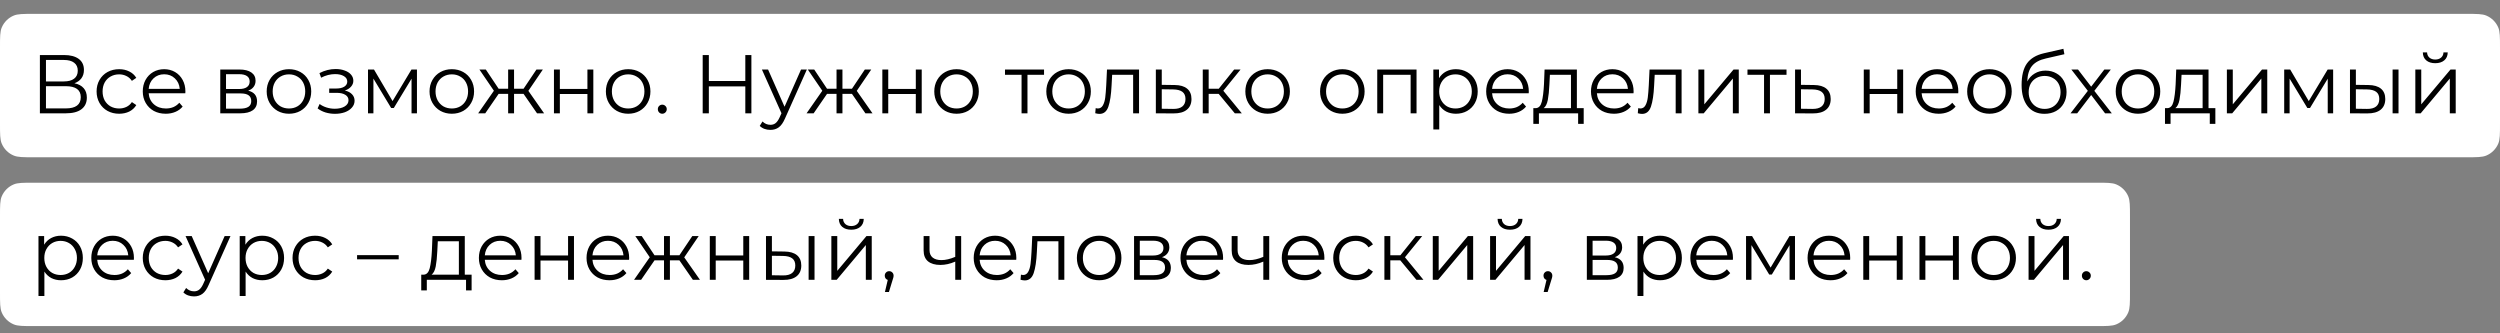
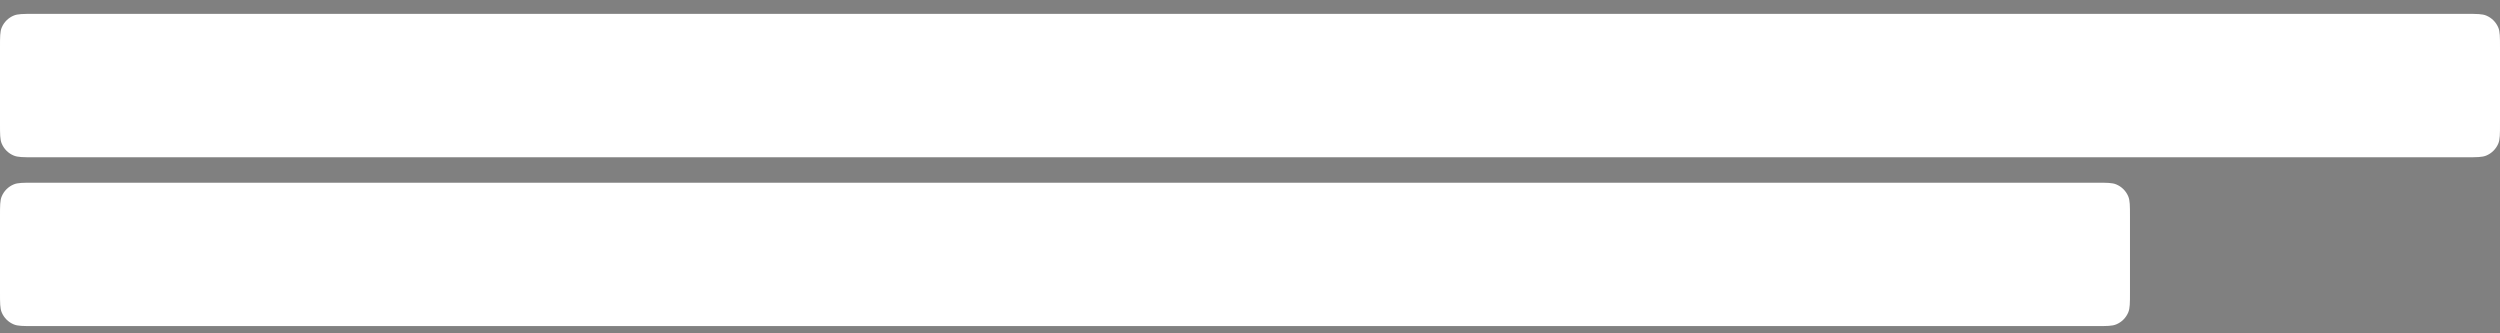
<svg xmlns="http://www.w3.org/2000/svg" width="1081" height="144" viewBox="0 0 1081 144" fill="none">
  <rect x="0" y="0" width="1081" height="144" fill="#808080" stroke="none" />
-   <path fill-rule="evenodd" clip-rule="evenodd" d="M14.445 68C9.958 68 7.714 68 5.945 67.267C3.585 66.29 1.71 64.415 0.733 62.055C0 60.285 0 58.042 0 53.555V20.445C0 15.958 0 13.714 0.733 11.945C1.71 9.585 3.585 7.71 5.945 6.733C7.714 6 9.958 6 14.445 6H1066.56C1071.04 6 1073.29 6 1075.06 6.733C1077.41 7.71 1079.29 9.585 1080.27 11.945C1081 13.714 1081 15.958 1081 20.445V53.555C1081 58.042 1081 60.285 1080.27 62.055C1079.29 64.415 1077.41 66.29 1075.06 67.267C1073.29 68 1071.04 68 1066.55 68H14.445Z" fill="white" />
+   <path fill-rule="evenodd" clip-rule="evenodd" d="M14.445 68C9.958 68 7.714 68 5.945 67.267C3.585 66.29 1.71 64.415 0.733 62.055C0 60.285 0 58.042 0 53.555V20.445C0 15.958 0 13.714 0.733 11.945C1.71 9.585 3.585 7.71 5.945 6.733C7.714 6 9.958 6 14.445 6H1066.56C1071.04 6 1073.29 6 1075.06 6.733C1077.41 7.71 1079.29 9.585 1080.27 11.945C1081 13.714 1081 15.958 1081 20.445V53.555C1081 58.042 1081 60.285 1080.27 62.055C1079.29 64.415 1077.41 66.29 1075.06 67.267C1073.29 68 1071.04 68 1066.55 68Z" fill="white" />
  <path fill-rule="evenodd" clip-rule="evenodd" d="M14.445 141C9.958 141 7.714 141 5.945 140.267C3.585 139.29 1.71 137.415 0.733 135.055C0 133.286 0 131.042 0 126.555V93.445C0 88.958 0 86.715 0.733 84.945C1.71 82.585 3.585 80.71 5.945 79.733C7.714 79 9.958 79 14.445 79H906.555C911.042 79 913.286 79 915.055 79.733C917.415 80.71 919.29 82.585 920.267 84.945C921 86.715 921 88.958 921 93.445V126.555C921 131.042 921 133.286 920.267 135.055C919.29 137.415 917.415 139.29 915.055 140.267C913.286 141 911.042 141 906.555 141H14.445Z" fill="white" />
-   <path d="M32.188 36.004C33.94 36.364 35.272 37.072 36.184 38.128C37.096 39.16 37.552 40.516 37.552 42.196C37.552 44.38 36.772 46.06 35.212 47.236C33.676 48.412 31.408 49 28.408 49H17.248V23.8H27.724C30.412 23.8 32.512 24.352 34.024 25.456C35.536 26.56 36.292 28.156 36.292 30.244C36.292 31.66 35.932 32.86 35.212 33.844C34.492 34.804 33.484 35.524 32.188 36.004ZM19.876 35.212H27.58C29.524 35.212 31.012 34.816 32.044 34.024C33.1 33.232 33.628 32.08 33.628 30.568C33.628 29.056 33.1 27.904 32.044 27.112C31.012 26.32 29.524 25.924 27.58 25.924H19.876V35.212ZM28.408 46.876C32.752 46.876 34.924 45.256 34.924 42.016C34.924 38.848 32.752 37.264 28.408 37.264H19.876V46.876H28.408ZM51.521 49.18C49.649 49.18 47.969 48.772 46.481 47.956C45.017 47.14 43.865 46 43.025 44.536C42.185 43.048 41.765 41.38 41.765 39.532C41.765 37.684 42.185 36.028 43.025 34.564C43.865 33.1 45.017 31.96 46.481 31.144C47.969 30.328 49.649 29.92 51.521 29.92C53.153 29.92 54.605 30.244 55.877 30.892C57.173 31.516 58.193 32.44 58.937 33.664L57.029 34.96C56.405 34.024 55.613 33.328 54.653 32.872C53.693 32.392 52.649 32.152 51.521 32.152C50.153 32.152 48.917 32.464 47.813 33.088C46.733 33.688 45.881 34.552 45.257 35.68C44.657 36.808 44.357 38.092 44.357 39.532C44.357 40.996 44.657 42.292 45.257 43.42C45.881 44.524 46.733 45.388 47.813 46.012C48.917 46.612 50.153 46.912 51.521 46.912C52.649 46.912 53.693 46.684 54.653 46.228C55.613 45.772 56.405 45.076 57.029 44.14L58.937 45.436C58.193 46.66 57.173 47.596 55.877 48.244C54.581 48.868 53.129 49.18 51.521 49.18ZM80.13 40.324H64.29C64.434 42.292 65.19 43.888 66.558 45.112C67.926 46.312 69.654 46.912 71.742 46.912C72.918 46.912 73.998 46.708 74.982 46.3C75.966 45.868 76.818 45.244 77.538 44.428L78.978 46.084C78.138 47.092 77.082 47.86 75.81 48.388C74.562 48.916 73.182 49.18 71.67 49.18C69.726 49.18 67.998 48.772 66.486 47.956C64.998 47.116 63.834 45.964 62.994 44.5C62.154 43.036 61.734 41.38 61.734 39.532C61.734 37.684 62.13 36.028 62.922 34.564C63.738 33.1 64.842 31.96 66.234 31.144C67.65 30.328 69.234 29.92 70.986 29.92C72.738 29.92 74.31 30.328 75.702 31.144C77.094 31.96 78.186 33.1 78.978 34.564C79.77 36.004 80.166 37.66 80.166 39.532L80.13 40.324ZM70.986 32.116C69.162 32.116 67.626 32.704 66.378 33.88C65.154 35.032 64.458 36.544 64.29 38.416H77.718C77.55 36.544 76.842 35.032 75.594 33.88C74.37 32.704 72.834 32.116 70.986 32.116ZM107.305 39.208C109.873 39.808 111.157 41.356 111.157 43.852C111.157 45.508 110.545 46.78 109.321 47.668C108.097 48.556 106.273 49 103.849 49H95.245V30.064H103.597C105.757 30.064 107.449 30.484 108.673 31.324C109.897 32.164 110.509 33.364 110.509 34.924C110.509 35.956 110.221 36.844 109.645 37.588C109.093 38.308 108.313 38.848 107.305 39.208ZM97.729 38.488H103.417C104.881 38.488 105.997 38.212 106.765 37.66C107.557 37.108 107.953 36.304 107.953 35.248C107.953 34.192 107.557 33.4 106.765 32.872C105.997 32.344 104.881 32.08 103.417 32.08H97.729V38.488ZM103.741 46.984C105.373 46.984 106.597 46.72 107.413 46.192C108.229 45.664 108.637 44.836 108.637 43.708C108.637 42.58 108.265 41.752 107.521 41.224C106.777 40.672 105.601 40.396 103.993 40.396H97.729V46.984H103.741ZM124.96 49.18C123.136 49.18 121.492 48.772 120.028 47.956C118.564 47.116 117.412 45.964 116.572 44.5C115.732 43.036 115.312 41.38 115.312 39.532C115.312 37.684 115.732 36.028 116.572 34.564C117.412 33.1 118.564 31.96 120.028 31.144C121.492 30.328 123.136 29.92 124.96 29.92C126.784 29.92 128.428 30.328 129.892 31.144C131.356 31.96 132.496 33.1 133.312 34.564C134.152 36.028 134.572 37.684 134.572 39.532C134.572 41.38 134.152 43.036 133.312 44.5C132.496 45.964 131.356 47.116 129.892 47.956C128.428 48.772 126.784 49.18 124.96 49.18ZM124.96 46.912C126.304 46.912 127.504 46.612 128.56 46.012C129.64 45.388 130.48 44.512 131.08 43.384C131.68 42.256 131.98 40.972 131.98 39.532C131.98 38.092 131.68 36.808 131.08 35.68C130.48 34.552 129.64 33.688 128.56 33.088C127.504 32.464 126.304 32.152 124.96 32.152C123.616 32.152 122.404 32.464 121.324 33.088C120.268 33.688 119.428 34.552 118.804 35.68C118.204 36.808 117.904 38.092 117.904 39.532C117.904 40.972 118.204 42.256 118.804 43.384C119.428 44.512 120.268 45.388 121.324 46.012C122.404 46.612 123.616 46.912 124.96 46.912ZM149.11 39.136C150.454 39.448 151.486 39.988 152.206 40.756C152.95 41.524 153.322 42.46 153.322 43.564C153.322 44.668 152.938 45.652 152.17 46.516C151.426 47.38 150.406 48.052 149.11 48.532C147.814 48.988 146.386 49.216 144.826 49.216C143.458 49.216 142.114 49.024 140.794 48.64C139.474 48.232 138.322 47.644 137.338 46.876L138.202 44.968C139.066 45.616 140.074 46.12 141.226 46.48C142.378 46.84 143.542 47.02 144.718 47.02C146.47 47.02 147.898 46.696 149.002 46.048C150.13 45.376 150.694 44.476 150.694 43.348C150.694 42.34 150.238 41.56 149.326 41.008C148.414 40.432 147.166 40.144 145.582 40.144H142.342V38.272H145.438C146.854 38.272 147.994 38.008 148.858 37.48C149.722 36.928 150.154 36.196 150.154 35.284C150.154 34.276 149.662 33.484 148.678 32.908C147.718 32.332 146.458 32.044 144.898 32.044C142.858 32.044 140.842 32.56 138.85 33.592L138.13 31.612C140.386 30.436 142.726 29.848 145.15 29.848C146.59 29.848 147.886 30.064 149.038 30.496C150.214 30.904 151.126 31.492 151.774 32.26C152.446 33.028 152.782 33.916 152.782 34.924C152.782 35.884 152.446 36.736 151.774 37.48C151.126 38.224 150.238 38.776 149.11 39.136ZM180.292 30.064V49H177.952V34.024L170.284 46.696H169.132L161.464 33.988V49H159.124V30.064H161.716L169.744 43.708L177.916 30.064H180.292ZM195.378 49.18C193.554 49.18 191.91 48.772 190.446 47.956C188.982 47.116 187.83 45.964 186.99 44.5C186.15 43.036 185.73 41.38 185.73 39.532C185.73 37.684 186.15 36.028 186.99 34.564C187.83 33.1 188.982 31.96 190.446 31.144C191.91 30.328 193.554 29.92 195.378 29.92C197.202 29.92 198.846 30.328 200.31 31.144C201.774 31.96 202.914 33.1 203.73 34.564C204.57 36.028 204.99 37.684 204.99 39.532C204.99 41.38 204.57 43.036 203.73 44.5C202.914 45.964 201.774 47.116 200.31 47.956C198.846 48.772 197.202 49.18 195.378 49.18ZM195.378 46.912C196.722 46.912 197.922 46.612 198.978 46.012C200.058 45.388 200.898 44.512 201.498 43.384C202.098 42.256 202.398 40.972 202.398 39.532C202.398 38.092 202.098 36.808 201.498 35.68C200.898 34.552 200.058 33.688 198.978 33.088C197.922 32.464 196.722 32.152 195.378 32.152C194.034 32.152 192.822 32.464 191.742 33.088C190.686 33.688 189.846 34.552 189.222 35.68C188.622 36.808 188.322 38.092 188.322 39.532C188.322 40.972 188.622 42.256 189.222 43.384C189.846 44.512 190.686 45.388 191.742 46.012C192.822 46.612 194.034 46.912 195.378 46.912ZM226.38 40.576H222.276V49H219.72V40.576H215.616L209.82 49H206.76L213.564 39.244L207.3 30.064H210.072L215.616 38.38H219.72V30.064H222.276V38.38H226.38L231.96 30.064H234.732L228.468 39.28L235.272 49H232.212L226.38 40.576ZM239.527 30.064H242.083V38.452H253.999V30.064H256.555V49H253.999V40.648H242.083V49H239.527V30.064ZM271.632 49.18C269.808 49.18 268.164 48.772 266.7 47.956C265.236 47.116 264.084 45.964 263.244 44.5C262.404 43.036 261.984 41.38 261.984 39.532C261.984 37.684 262.404 36.028 263.244 34.564C264.084 33.1 265.236 31.96 266.7 31.144C268.164 30.328 269.808 29.92 271.632 29.92C273.456 29.92 275.1 30.328 276.564 31.144C278.028 31.96 279.168 33.1 279.984 34.564C280.824 36.028 281.244 37.684 281.244 39.532C281.244 41.38 280.824 43.036 279.984 44.5C279.168 45.964 278.028 47.116 276.564 47.956C275.1 48.772 273.456 49.18 271.632 49.18ZM271.632 46.912C272.976 46.912 274.176 46.612 275.232 46.012C276.312 45.388 277.152 44.512 277.752 43.384C278.352 42.256 278.652 40.972 278.652 39.532C278.652 38.092 278.352 36.808 277.752 35.68C277.152 34.552 276.312 33.688 275.232 33.088C274.176 32.464 272.976 32.152 271.632 32.152C270.288 32.152 269.076 32.464 267.996 33.088C266.94 33.688 266.1 34.552 265.476 35.68C264.876 36.808 264.576 38.092 264.576 39.532C264.576 40.972 264.876 42.256 265.476 43.384C266.1 44.512 266.94 45.388 267.996 46.012C269.076 46.612 270.288 46.912 271.632 46.912ZM286.359 49.18C285.831 49.18 285.375 48.988 284.991 48.604C284.631 48.22 284.451 47.752 284.451 47.2C284.451 46.648 284.631 46.192 284.991 45.832C285.375 45.448 285.831 45.256 286.359 45.256C286.887 45.256 287.343 45.448 287.727 45.832C288.111 46.192 288.303 46.648 288.303 47.2C288.303 47.752 288.111 48.22 287.727 48.604C287.343 48.988 286.887 49.18 286.359 49.18ZM324.902 23.8V49H322.274V37.372H306.506V49H303.842V23.8H306.506V35.032H322.274V23.8H324.902ZM348.888 30.064L339.42 51.268C338.652 53.044 337.764 54.304 336.756 55.048C335.748 55.792 334.536 56.164 333.12 56.164C332.208 56.164 331.356 56.02 330.564 55.732C329.772 55.444 329.088 55.012 328.512 54.436L329.7 52.528C330.66 53.488 331.812 53.968 333.156 53.968C334.02 53.968 334.752 53.728 335.352 53.248C335.976 52.768 336.552 51.952 337.08 50.8L337.908 48.964L329.448 30.064H332.112L339.24 46.156L346.368 30.064H348.888ZM368.377 40.576H364.273V49H361.717V40.576H357.613L351.817 49H348.757L355.561 39.244L349.297 30.064H352.069L357.613 38.38H361.717V30.064H364.273V38.38H368.377L373.957 30.064H376.729L370.465 39.28L377.269 49H374.209L368.377 40.576ZM381.523 30.064H384.079V38.452H395.995V30.064H398.551V49H395.995V40.648H384.079V49H381.523V30.064ZM413.628 49.18C411.804 49.18 410.16 48.772 408.696 47.956C407.232 47.116 406.08 45.964 405.24 44.5C404.4 43.036 403.98 41.38 403.98 39.532C403.98 37.684 404.4 36.028 405.24 34.564C406.08 33.1 407.232 31.96 408.696 31.144C410.16 30.328 411.804 29.92 413.628 29.92C415.452 29.92 417.096 30.328 418.56 31.144C420.024 31.96 421.164 33.1 421.98 34.564C422.82 36.028 423.24 37.684 423.24 39.532C423.24 41.38 422.82 43.036 421.98 44.5C421.164 45.964 420.024 47.116 418.56 47.956C417.096 48.772 415.452 49.18 413.628 49.18ZM413.628 46.912C414.972 46.912 416.172 46.612 417.228 46.012C418.308 45.388 419.148 44.512 419.748 43.384C420.348 42.256 420.648 40.972 420.648 39.532C420.648 38.092 420.348 36.808 419.748 35.68C419.148 34.552 418.308 33.688 417.228 33.088C416.172 32.464 414.972 32.152 413.628 32.152C412.284 32.152 411.072 32.464 409.992 33.088C408.936 33.688 408.096 34.552 407.472 35.68C406.872 36.808 406.572 38.092 406.572 39.532C406.572 40.972 406.872 42.256 407.472 43.384C408.096 44.512 408.936 45.388 409.992 46.012C411.072 46.612 412.284 46.912 413.628 46.912ZM451.444 32.332H444.28V49H441.724V32.332H434.56V30.064H451.444V32.332ZM462.073 49.18C460.249 49.18 458.605 48.772 457.141 47.956C455.677 47.116 454.525 45.964 453.685 44.5C452.845 43.036 452.425 41.38 452.425 39.532C452.425 37.684 452.845 36.028 453.685 34.564C454.525 33.1 455.677 31.96 457.141 31.144C458.605 30.328 460.249 29.92 462.073 29.92C463.897 29.92 465.541 30.328 467.005 31.144C468.469 31.96 469.609 33.1 470.425 34.564C471.265 36.028 471.685 37.684 471.685 39.532C471.685 41.38 471.265 43.036 470.425 44.5C469.609 45.964 468.469 47.116 467.005 47.956C465.541 48.772 463.897 49.18 462.073 49.18ZM462.073 46.912C463.417 46.912 464.617 46.612 465.673 46.012C466.753 45.388 467.593 44.512 468.193 43.384C468.793 42.256 469.093 40.972 469.093 39.532C469.093 38.092 468.793 36.808 468.193 35.68C467.593 34.552 466.753 33.688 465.673 33.088C464.617 32.464 463.417 32.152 462.073 32.152C460.729 32.152 459.517 32.464 458.437 33.088C457.381 33.688 456.541 34.552 455.917 35.68C455.317 36.808 455.017 38.092 455.017 39.532C455.017 40.972 455.317 42.256 455.917 43.384C456.541 44.512 457.381 45.388 458.437 46.012C459.517 46.612 460.729 46.912 462.073 46.912ZM492.522 30.064V49H489.966V32.332H480.894L480.642 37.012C480.45 40.948 479.994 43.972 479.274 46.084C478.554 48.196 477.27 49.252 475.422 49.252C474.918 49.252 474.306 49.156 473.586 48.964L473.766 46.768C474.198 46.864 474.498 46.912 474.666 46.912C475.65 46.912 476.394 46.456 476.898 45.544C477.402 44.632 477.738 43.504 477.906 42.16C478.074 40.816 478.218 39.04 478.338 36.832L478.662 30.064H492.522ZM507.924 36.76C510.3 36.784 512.1 37.312 513.324 38.344C514.572 39.376 515.196 40.864 515.196 42.808C515.196 44.824 514.524 46.372 513.18 47.452C511.86 48.532 509.94 49.06 507.42 49.036L499.788 49V30.064H502.344V36.688L507.924 36.76ZM507.276 47.092C509.028 47.116 510.348 46.768 511.236 46.048C512.148 45.304 512.604 44.224 512.604 42.808C512.604 41.416 512.16 40.384 511.272 39.712C510.384 39.04 509.052 38.692 507.276 38.668L502.344 38.596V47.02L507.276 47.092ZM526.95 40.576H522.63V49H520.074V30.064H522.63V38.38H526.986L533.646 30.064H536.418L528.966 39.244L536.958 49H533.934L526.95 40.576ZM548.136 49.18C546.312 49.18 544.668 48.772 543.204 47.956C541.74 47.116 540.588 45.964 539.748 44.5C538.908 43.036 538.488 41.38 538.488 39.532C538.488 37.684 538.908 36.028 539.748 34.564C540.588 33.1 541.74 31.96 543.204 31.144C544.668 30.328 546.312 29.92 548.136 29.92C549.96 29.92 551.604 30.328 553.068 31.144C554.532 31.96 555.672 33.1 556.488 34.564C557.328 36.028 557.748 37.684 557.748 39.532C557.748 41.38 557.328 43.036 556.488 44.5C555.672 45.964 554.532 47.116 553.068 47.956C551.604 48.772 549.96 49.18 548.136 49.18ZM548.136 46.912C549.48 46.912 550.68 46.612 551.736 46.012C552.816 45.388 553.656 44.512 554.256 43.384C554.856 42.256 555.156 40.972 555.156 39.532C555.156 38.092 554.856 36.808 554.256 35.68C553.656 34.552 552.816 33.688 551.736 33.088C550.68 32.464 549.48 32.152 548.136 32.152C546.792 32.152 545.58 32.464 544.5 33.088C543.444 33.688 542.604 34.552 541.979 35.68C541.38 36.808 541.08 38.092 541.08 39.532C541.08 40.972 541.38 42.256 541.979 43.384C542.604 44.512 543.444 45.388 544.5 46.012C545.58 46.612 546.792 46.912 548.136 46.912ZM580.444 49.18C578.62 49.18 576.976 48.772 575.512 47.956C574.048 47.116 572.896 45.964 572.056 44.5C571.216 43.036 570.796 41.38 570.796 39.532C570.796 37.684 571.216 36.028 572.056 34.564C572.896 33.1 574.048 31.96 575.512 31.144C576.976 30.328 578.62 29.92 580.444 29.92C582.268 29.92 583.912 30.328 585.376 31.144C586.84 31.96 587.98 33.1 588.796 34.564C589.636 36.028 590.056 37.684 590.056 39.532C590.056 41.38 589.636 43.036 588.796 44.5C587.98 45.964 586.84 47.116 585.376 47.956C583.912 48.772 582.268 49.18 580.444 49.18ZM580.444 46.912C581.788 46.912 582.988 46.612 584.044 46.012C585.124 45.388 585.964 44.512 586.564 43.384C587.164 42.256 587.464 40.972 587.464 39.532C587.464 38.092 587.164 36.808 586.564 35.68C585.964 34.552 585.124 33.688 584.044 33.088C582.988 32.464 581.788 32.152 580.444 32.152C579.1 32.152 577.888 32.464 576.808 33.088C575.752 33.688 574.912 34.552 574.288 35.68C573.688 36.808 573.388 38.092 573.388 39.532C573.388 40.972 573.688 42.256 574.288 43.384C574.912 44.512 575.752 45.388 576.808 46.012C577.888 46.612 579.1 46.912 580.444 46.912ZM612.511 30.064V49H609.955V32.332H598.075V49H595.519V30.064H612.511ZM629.533 29.92C631.309 29.92 632.917 30.328 634.357 31.144C635.797 31.936 636.925 33.064 637.741 34.528C638.557 35.992 638.965 37.66 638.965 39.532C638.965 41.428 638.557 43.108 637.741 44.572C636.925 46.036 635.797 47.176 634.357 47.992C632.941 48.784 631.333 49.18 629.533 49.18C627.997 49.18 626.605 48.868 625.357 48.244C624.133 47.596 623.125 46.66 622.333 45.436V55.984H619.777V30.064H622.225V33.808C622.993 32.56 624.001 31.6 625.249 30.928C626.521 30.256 627.949 29.92 629.533 29.92ZM629.353 46.912C630.673 46.912 631.873 46.612 632.953 46.012C634.033 45.388 634.873 44.512 635.473 43.384C636.097 42.256 636.409 40.972 636.409 39.532C636.409 38.092 636.097 36.82 635.473 35.716C634.873 34.588 634.033 33.712 632.953 33.088C631.873 32.464 630.673 32.152 629.353 32.152C628.009 32.152 626.797 32.464 625.717 33.088C624.661 33.712 623.821 34.588 623.197 35.716C622.597 36.82 622.297 38.092 622.297 39.532C622.297 40.972 622.597 42.256 623.197 43.384C623.821 44.512 624.661 45.388 625.717 46.012C626.797 46.612 628.009 46.912 629.353 46.912ZM661.016 40.324H645.176C645.32 42.292 646.076 43.888 647.444 45.112C648.812 46.312 650.54 46.912 652.628 46.912C653.804 46.912 654.884 46.708 655.868 46.3C656.852 45.868 657.704 45.244 658.424 44.428L659.864 46.084C659.024 47.092 657.968 47.86 656.696 48.388C655.448 48.916 654.068 49.18 652.556 49.18C650.612 49.18 648.884 48.772 647.372 47.956C645.884 47.116 644.72 45.964 643.88 44.5C643.04 43.036 642.62 41.38 642.62 39.532C642.62 37.684 643.016 36.028 643.808 34.564C644.624 33.1 645.728 31.96 647.12 31.144C648.536 30.328 650.12 29.92 651.872 29.92C653.624 29.92 655.196 30.328 656.588 31.144C657.98 31.96 659.072 33.1 659.864 34.564C660.656 36.004 661.052 37.66 661.052 39.532L661.016 40.324ZM651.872 32.116C650.048 32.116 648.512 32.704 647.264 33.88C646.04 35.032 645.344 36.544 645.176 38.416H658.604C658.436 36.544 657.728 35.032 656.48 33.88C655.256 32.704 653.72 32.116 651.872 32.116ZM684.792 46.768V53.572H682.38V49H665.424V53.572H663.012V46.768H664.092C665.364 46.696 666.228 45.76 666.684 43.96C667.14 42.16 667.452 39.64 667.62 36.4L667.872 30.064H681.84V46.768H684.792ZM669.96 36.544C669.84 39.232 669.612 41.452 669.276 43.204C668.94 44.932 668.34 46.12 667.476 46.768H679.284V32.332H670.176L669.96 36.544ZM706.333 40.324H690.493C690.637 42.292 691.393 43.888 692.761 45.112C694.129 46.312 695.857 46.912 697.945 46.912C699.121 46.912 700.201 46.708 701.185 46.3C702.169 45.868 703.021 45.244 703.741 44.428L705.181 46.084C704.341 47.092 703.285 47.86 702.013 48.388C700.765 48.916 699.385 49.18 697.873 49.18C695.929 49.18 694.201 48.772 692.689 47.956C691.201 47.116 690.037 45.964 689.197 44.5C688.357 43.036 687.937 41.38 687.937 39.532C687.937 37.684 688.333 36.028 689.125 34.564C689.941 33.1 691.045 31.96 692.437 31.144C693.853 30.328 695.437 29.92 697.189 29.92C698.941 29.92 700.513 30.328 701.905 31.144C703.297 31.96 704.389 33.1 705.181 34.564C705.973 36.004 706.369 37.66 706.369 39.532L706.333 40.324ZM697.189 32.116C695.365 32.116 693.829 32.704 692.581 33.88C691.357 35.032 690.661 36.544 690.493 38.416H703.921C703.753 36.544 703.045 35.032 701.797 33.88C700.573 32.704 699.037 32.116 697.189 32.116ZM727.12 30.064V49H724.564V32.332H715.492L715.24 37.012C715.048 40.948 714.592 43.972 713.872 46.084C713.152 48.196 711.868 49.252 710.02 49.252C709.516 49.252 708.904 49.156 708.184 48.964L708.364 46.768C708.796 46.864 709.096 46.912 709.264 46.912C710.248 46.912 710.992 46.456 711.496 45.544C712 44.632 712.336 43.504 712.504 42.16C712.672 40.816 712.816 39.04 712.936 36.832L713.26 30.064H727.12ZM734.386 30.064H736.942V45.112L749.578 30.064H751.846V49H749.29V33.952L736.69 49H734.386V30.064ZM772.491 32.332H765.327V49H762.771V32.332H755.607V30.064H772.491V32.332ZM784.323 36.76C786.699 36.784 788.499 37.312 789.723 38.344C790.971 39.376 791.595 40.864 791.595 42.808C791.595 44.824 790.923 46.372 789.579 47.452C788.259 48.532 786.339 49.06 783.819 49.036L776.187 49V30.064H778.743V36.688L784.323 36.76ZM783.675 47.092C785.427 47.116 786.747 46.768 787.635 46.048C788.547 45.304 789.003 44.224 789.003 42.808C789.003 41.416 788.559 40.384 787.671 39.712C786.783 39.04 785.451 38.692 783.675 38.668L778.743 38.596V47.02L783.675 47.092ZM805.894 30.064H808.45V38.452H820.366V30.064H822.922V49H820.366V40.648H808.45V49H805.894V30.064ZM846.747 40.324H830.907C831.051 42.292 831.807 43.888 833.175 45.112C834.543 46.312 836.271 46.912 838.359 46.912C839.535 46.912 840.615 46.708 841.599 46.3C842.583 45.868 843.435 45.244 844.155 44.428L845.595 46.084C844.755 47.092 843.699 47.86 842.427 48.388C841.179 48.916 839.799 49.18 838.287 49.18C836.343 49.18 834.615 48.772 833.103 47.956C831.615 47.116 830.451 45.964 829.611 44.5C828.771 43.036 828.351 41.38 828.351 39.532C828.351 37.684 828.747 36.028 829.539 34.564C830.355 33.1 831.459 31.96 832.851 31.144C834.267 30.328 835.851 29.92 837.603 29.92C839.355 29.92 840.927 30.328 842.319 31.144C843.711 31.96 844.803 33.1 845.595 34.564C846.387 36.004 846.783 37.66 846.783 39.532L846.747 40.324ZM837.603 32.116C835.779 32.116 834.243 32.704 832.995 33.88C831.771 35.032 831.075 36.544 830.907 38.416H844.335C844.167 36.544 843.459 35.032 842.211 33.88C840.987 32.704 839.451 32.116 837.603 32.116ZM860.253 49.18C858.429 49.18 856.785 48.772 855.321 47.956C853.857 47.116 852.705 45.964 851.865 44.5C851.025 43.036 850.605 41.38 850.605 39.532C850.605 37.684 851.025 36.028 851.865 34.564C852.705 33.1 853.857 31.96 855.321 31.144C856.785 30.328 858.429 29.92 860.253 29.92C862.077 29.92 863.721 30.328 865.185 31.144C866.649 31.96 867.789 33.1 868.605 34.564C869.445 36.028 869.865 37.684 869.865 39.532C869.865 41.38 869.445 43.036 868.605 44.5C867.789 45.964 866.649 47.116 865.185 47.956C863.721 48.772 862.077 49.18 860.253 49.18ZM860.253 46.912C861.597 46.912 862.797 46.612 863.853 46.012C864.933 45.388 865.773 44.512 866.373 43.384C866.973 42.256 867.273 40.972 867.273 39.532C867.273 38.092 866.973 36.808 866.373 35.68C865.773 34.552 864.933 33.688 863.853 33.088C862.797 32.464 861.597 32.152 860.253 32.152C858.909 32.152 857.697 32.464 856.617 33.088C855.561 33.688 854.721 34.552 854.097 35.68C853.497 36.808 853.197 38.092 853.197 39.532C853.197 40.972 853.497 42.256 854.097 43.384C854.721 44.512 855.561 45.388 856.617 46.012C857.697 46.612 858.909 46.912 860.253 46.912ZM884.507 30.532C886.259 30.532 887.819 30.928 889.187 31.72C890.579 32.488 891.659 33.58 892.427 34.996C893.195 36.388 893.579 37.984 893.579 39.784C893.579 41.632 893.171 43.276 892.355 44.716C891.563 46.132 890.447 47.236 889.007 48.028C887.567 48.82 885.911 49.216 884.039 49.216C880.895 49.216 878.459 48.112 876.731 45.904C875.003 43.696 874.139 40.648 874.139 36.76C874.139 32.704 874.907 29.596 876.443 27.436C878.003 25.276 880.427 23.812 883.715 23.044L892.211 21.1L892.643 23.44L884.651 25.276C881.939 25.876 879.947 26.944 878.675 28.48C877.403 29.992 876.707 32.236 876.587 35.212C877.355 33.748 878.423 32.608 879.791 31.792C881.159 30.952 882.731 30.532 884.507 30.532ZM884.111 47.092C885.431 47.092 886.607 46.792 887.639 46.192C888.695 45.568 889.511 44.704 890.087 43.6C890.687 42.496 890.987 41.248 890.987 39.856C890.987 38.464 890.699 37.24 890.123 36.184C889.547 35.128 888.731 34.312 887.675 33.736C886.643 33.136 885.455 32.836 884.111 32.836C882.767 32.836 881.567 33.136 880.511 33.736C879.479 34.312 878.663 35.128 878.063 36.184C877.487 37.24 877.199 38.464 877.199 39.856C877.199 41.248 877.487 42.496 878.063 43.6C878.663 44.704 879.491 45.568 880.547 46.192C881.603 46.792 882.791 47.092 884.111 47.092ZM910.234 49L904.222 41.08L898.174 49H895.294L902.782 39.28L895.654 30.064H898.534L904.222 37.48L909.91 30.064H912.718L905.59 39.28L913.15 49H910.234ZM924.483 49.18C922.659 49.18 921.015 48.772 919.551 47.956C918.087 47.116 916.935 45.964 916.095 44.5C915.255 43.036 914.835 41.38 914.835 39.532C914.835 37.684 915.255 36.028 916.095 34.564C916.935 33.1 918.087 31.96 919.551 31.144C921.015 30.328 922.659 29.92 924.483 29.92C926.307 29.92 927.951 30.328 929.415 31.144C930.879 31.96 932.019 33.1 932.835 34.564C933.675 36.028 934.095 37.684 934.095 39.532C934.095 41.38 933.675 43.036 932.835 44.5C932.019 45.964 930.879 47.116 929.415 47.956C927.951 48.772 926.307 49.18 924.483 49.18ZM924.483 46.912C925.827 46.912 927.027 46.612 928.083 46.012C929.163 45.388 930.003 44.512 930.603 43.384C931.203 42.256 931.503 40.972 931.503 39.532C931.503 38.092 931.203 36.808 930.603 35.68C930.003 34.552 929.163 33.688 928.083 33.088C927.027 32.464 925.827 32.152 924.483 32.152C923.139 32.152 921.927 32.464 920.847 33.088C919.791 33.688 918.951 34.552 918.327 35.68C917.727 36.808 917.427 38.092 917.427 39.532C917.427 40.972 917.727 42.256 918.327 43.384C918.951 44.512 919.791 45.388 920.847 46.012C921.927 46.612 923.139 46.912 924.483 46.912ZM957.92 46.768V53.572H955.508V49H938.552V53.572H936.14V46.768H937.22C938.492 46.696 939.356 45.76 939.812 43.96C940.268 42.16 940.58 39.64 940.748 36.4L941 30.064H954.968V46.768H957.92ZM943.088 36.544C942.968 39.232 942.74 41.452 942.404 43.204C942.068 44.932 941.468 46.12 940.604 46.768H952.412V32.332H943.304L943.088 36.544ZM962.902 30.064H965.458V45.112L978.094 30.064H980.362V49H977.806V33.952L965.206 49H962.902V30.064ZM1008.85 30.064V49H1006.51V34.024L998.847 46.696H997.695L990.027 33.988V49H987.687V30.064H990.279L998.307 43.708L1006.48 30.064H1008.85ZM1024.08 36.76C1026.46 36.784 1028.27 37.312 1029.52 38.344C1030.77 39.376 1031.39 40.864 1031.39 42.808C1031.39 44.824 1030.72 46.372 1029.38 47.452C1028.03 48.532 1026.11 49.06 1023.62 49.036L1016.13 49V30.064H1018.68V36.688L1024.08 36.76ZM1034.56 30.064H1037.12V49H1034.56V30.064ZM1023.47 47.092C1025.22 47.116 1026.54 46.768 1027.43 46.048C1028.34 45.304 1028.8 44.224 1028.8 42.808C1028.8 41.416 1028.36 40.384 1027.47 39.712C1026.58 39.04 1025.25 38.692 1023.47 38.668L1018.68 38.596V47.02L1023.47 47.092ZM1044.39 30.064H1046.95V45.112L1059.59 30.064H1061.85V49H1059.3V33.952L1046.7 49H1044.39V30.064ZM1053 27.328C1051.37 27.328 1050.07 26.92 1049.11 26.104C1048.15 25.288 1047.66 24.136 1047.63 22.648H1049.47C1049.49 23.584 1049.83 24.34 1050.48 24.916C1051.13 25.468 1051.97 25.744 1053 25.744C1054.03 25.744 1054.87 25.468 1055.52 24.916C1056.19 24.34 1056.54 23.584 1056.56 22.648H1058.4C1058.37 24.136 1057.87 25.288 1056.89 26.104C1055.93 26.92 1054.63 27.328 1053 27.328ZM26.392 101.92C28.168 101.92 29.776 102.328 31.216 103.144C32.656 103.936 33.784 105.064 34.6 106.528C35.416 107.992 35.824 109.66 35.824 111.532C35.824 113.428 35.416 115.108 34.6 116.572C33.784 118.036 32.656 119.176 31.216 119.992C29.8 120.784 28.192 121.18 26.392 121.18C24.856 121.18 23.464 120.868 22.216 120.244C20.992 119.596 19.984 118.66 19.192 117.436V127.984H16.636V102.064H19.084V105.808C19.852 104.56 20.86 103.6 22.108 102.928C23.38 102.256 24.808 101.92 26.392 101.92ZM26.212 118.912C27.532 118.912 28.732 118.612 29.812 118.012C30.892 117.388 31.732 116.512 32.332 115.384C32.956 114.256 33.268 112.972 33.268 111.532C33.268 110.092 32.956 108.82 32.332 107.716C31.732 106.588 30.892 105.712 29.812 105.088C28.732 104.464 27.532 104.152 26.212 104.152C24.868 104.152 23.656 104.464 22.576 105.088C21.52 105.712 20.68 106.588 20.056 107.716C19.456 108.82 19.156 110.092 19.156 111.532C19.156 112.972 19.456 114.256 20.056 115.384C20.68 116.512 21.52 117.388 22.576 118.012C23.656 118.612 24.868 118.912 26.212 118.912ZM57.876 112.324H42.036C42.18 114.292 42.936 115.888 44.304 117.112C45.672 118.312 47.4 118.912 49.488 118.912C50.664 118.912 51.744 118.708 52.728 118.3C53.712 117.868 54.564 117.244 55.284 116.428L56.724 118.084C55.884 119.092 54.828 119.86 53.556 120.388C52.308 120.916 50.928 121.18 49.416 121.18C47.472 121.18 45.744 120.772 44.232 119.956C42.744 119.116 41.58 117.964 40.74 116.5C39.9 115.036 39.48 113.38 39.48 111.532C39.48 109.684 39.876 108.028 40.668 106.564C41.484 105.1 42.588 103.96 43.98 103.144C45.396 102.328 46.98 101.92 48.732 101.92C50.484 101.92 52.056 102.328 53.448 103.144C54.84 103.96 55.932 105.1 56.724 106.564C57.516 108.004 57.912 109.66 57.912 111.532L57.876 112.324ZM48.732 104.116C46.908 104.116 45.372 104.704 44.124 105.88C42.9 107.032 42.204 108.544 42.036 110.416H55.464C55.296 108.544 54.588 107.032 53.34 105.88C52.116 104.704 50.58 104.116 48.732 104.116ZM71.49 121.18C69.618 121.18 67.938 120.772 66.45 119.956C64.986 119.14 63.834 118 62.994 116.536C62.154 115.048 61.734 113.38 61.734 111.532C61.734 109.684 62.154 108.028 62.994 106.564C63.834 105.1 64.986 103.96 66.45 103.144C67.938 102.328 69.618 101.92 71.49 101.92C73.122 101.92 74.574 102.244 75.846 102.892C77.142 103.516 78.162 104.44 78.906 105.664L76.998 106.96C76.374 106.024 75.582 105.328 74.622 104.872C73.662 104.392 72.618 104.152 71.49 104.152C70.122 104.152 68.886 104.464 67.782 105.088C66.702 105.688 65.85 106.552 65.226 107.68C64.626 108.808 64.326 110.092 64.326 111.532C64.326 112.996 64.626 114.292 65.226 115.42C65.85 116.524 66.702 117.388 67.782 118.012C68.886 118.612 70.122 118.912 71.49 118.912C72.618 118.912 73.662 118.684 74.622 118.228C75.582 117.772 76.374 117.076 76.998 116.14L78.906 117.436C78.162 118.66 77.142 119.596 75.846 120.244C74.55 120.868 73.098 121.18 71.49 121.18ZM99.665 102.064L90.198 123.268C89.43 125.044 88.541 126.304 87.534 127.048C86.525 127.792 85.314 128.164 83.897 128.164C82.986 128.164 82.133 128.02 81.341 127.732C80.549 127.444 79.865 127.012 79.29 126.436L80.478 124.528C81.438 125.488 82.59 125.968 83.933 125.968C84.797 125.968 85.529 125.728 86.129 125.248C86.754 124.768 87.329 123.952 87.858 122.8L88.686 120.964L80.225 102.064H82.889L90.017 118.156L97.145 102.064H99.665ZM113.404 101.92C115.18 101.92 116.788 102.328 118.228 103.144C119.668 103.936 120.796 105.064 121.612 106.528C122.428 107.992 122.836 109.66 122.836 111.532C122.836 113.428 122.428 115.108 121.612 116.572C120.796 118.036 119.668 119.176 118.228 119.992C116.812 120.784 115.204 121.18 113.404 121.18C111.868 121.18 110.476 120.868 109.228 120.244C108.004 119.596 106.996 118.66 106.204 117.436V127.984H103.648V102.064H106.096V105.808C106.864 104.56 107.872 103.6 109.12 102.928C110.392 102.256 111.82 101.92 113.404 101.92ZM113.224 118.912C114.544 118.912 115.744 118.612 116.824 118.012C117.904 117.388 118.744 116.512 119.344 115.384C119.968 114.256 120.28 112.972 120.28 111.532C120.28 110.092 119.968 108.82 119.344 107.716C118.744 106.588 117.904 105.712 116.824 105.088C115.744 104.464 114.544 104.152 113.224 104.152C111.88 104.152 110.668 104.464 109.588 105.088C108.532 105.712 107.692 106.588 107.068 107.716C106.468 108.82 106.168 110.092 106.168 111.532C106.168 112.972 106.468 114.256 107.068 115.384C107.692 116.512 108.532 117.388 109.588 118.012C110.668 118.612 111.88 118.912 113.224 118.912ZM136.247 121.18C134.375 121.18 132.695 120.772 131.207 119.956C129.743 119.14 128.591 118 127.751 116.536C126.911 115.048 126.491 113.38 126.491 111.532C126.491 109.684 126.911 108.028 127.751 106.564C128.591 105.1 129.743 103.96 131.207 103.144C132.695 102.328 134.375 101.92 136.247 101.92C137.879 101.92 139.331 102.244 140.603 102.892C141.899 103.516 142.919 104.44 143.663 105.664L141.755 106.96C141.131 106.024 140.339 105.328 139.379 104.872C138.419 104.392 137.375 104.152 136.247 104.152C134.879 104.152 133.643 104.464 132.539 105.088C131.459 105.688 130.607 106.552 129.983 107.68C129.383 108.808 129.083 110.092 129.083 111.532C129.083 112.996 129.383 114.292 129.983 115.42C130.607 116.524 131.459 117.388 132.539 118.012C133.643 118.612 134.879 118.912 136.247 118.912C137.375 118.912 138.419 118.684 139.379 118.228C140.339 117.772 141.131 117.076 141.755 116.14L143.663 117.436C142.919 118.66 141.899 119.596 140.603 120.244C139.307 120.868 137.855 121.18 136.247 121.18ZM154.398 110.308H172.398V112.144H154.398V110.308ZM203.924 118.768V125.572H201.512V121H184.556V125.572H182.144V118.768H183.224C184.496 118.696 185.36 117.76 185.816 115.96C186.272 114.16 186.584 111.64 186.752 108.4L187.004 102.064H200.972V118.768H203.924ZM189.092 108.544C188.972 111.232 188.744 113.452 188.408 115.204C188.072 116.932 187.472 118.12 186.608 118.768H198.416V104.332H189.308L189.092 108.544ZM225.466 112.324H209.626C209.77 114.292 210.526 115.888 211.894 117.112C213.262 118.312 214.99 118.912 217.078 118.912C218.254 118.912 219.334 118.708 220.318 118.3C221.302 117.868 222.154 117.244 222.874 116.428L224.314 118.084C223.474 119.092 222.418 119.86 221.146 120.388C219.898 120.916 218.518 121.18 217.006 121.18C215.062 121.18 213.334 120.772 211.822 119.956C210.334 119.116 209.17 117.964 208.33 116.5C207.49 115.036 207.07 113.38 207.07 111.532C207.07 109.684 207.466 108.028 208.258 106.564C209.074 105.1 210.178 103.96 211.57 103.144C212.986 102.328 214.57 101.92 216.322 101.92C218.074 101.92 219.646 102.328 221.038 103.144C222.43 103.96 223.522 105.1 224.314 106.564C225.106 108.004 225.502 109.66 225.502 111.532L225.466 112.324ZM216.322 104.116C214.498 104.116 212.962 104.704 211.714 105.88C210.49 107.032 209.794 108.544 209.626 110.416H223.054C222.886 108.544 222.178 107.032 220.93 105.88C219.706 104.704 218.17 104.116 216.322 104.116ZM231.159 102.064H233.715V110.452H245.631V102.064H248.187V121H245.631V112.648H233.715V121H231.159V102.064ZM272.012 112.324H256.172C256.316 114.292 257.072 115.888 258.44 117.112C259.808 118.312 261.536 118.912 263.624 118.912C264.8 118.912 265.88 118.708 266.864 118.3C267.848 117.868 268.7 117.244 269.42 116.428L270.86 118.084C270.02 119.092 268.964 119.86 267.692 120.388C266.444 120.916 265.064 121.18 263.552 121.18C261.608 121.18 259.88 120.772 258.368 119.956C256.88 119.116 255.716 117.964 254.876 116.5C254.036 115.036 253.616 113.38 253.616 111.532C253.616 109.684 254.012 108.028 254.804 106.564C255.62 105.1 256.724 103.96 258.116 103.144C259.532 102.328 261.116 101.92 262.868 101.92C264.62 101.92 266.192 102.328 267.584 103.144C268.976 103.96 270.068 105.1 270.86 106.564C271.652 108.004 272.048 109.66 272.048 111.532L272.012 112.324ZM262.868 104.116C261.044 104.116 259.508 104.704 258.26 105.88C257.036 107.032 256.34 108.544 256.172 110.416H269.6C269.432 108.544 268.724 107.032 267.476 105.88C266.252 104.704 264.716 104.116 262.868 104.116ZM293.775 112.576H289.671V121H287.115V112.576H283.011L277.215 121H274.155L280.959 111.244L274.695 102.064H277.467L283.011 110.38H287.115V102.064H289.671V110.38H293.775L299.355 102.064H302.127L295.863 111.28L302.667 121H299.607L293.775 112.576ZM306.921 102.064H309.477V110.452H321.393V102.064H323.949V121H321.393V112.648H309.477V121H306.921V102.064ZM339.17 108.76C341.546 108.784 343.358 109.312 344.606 110.344C345.854 111.376 346.478 112.864 346.478 114.808C346.478 116.824 345.806 118.372 344.462 119.452C343.118 120.532 341.198 121.06 338.702 121.036L331.214 121V102.064H333.77V108.688L339.17 108.76ZM349.646 102.064H352.202V121H349.646V102.064ZM338.558 119.092C340.31 119.116 341.63 118.768 342.518 118.048C343.43 117.304 343.886 116.224 343.886 114.808C343.886 113.416 343.442 112.384 342.554 111.712C341.666 111.04 340.334 110.692 338.558 110.668L333.77 110.596V119.02L338.558 119.092ZM359.48 102.064H362.036V117.112L374.672 102.064H376.94V121H374.384V105.952L361.784 121H359.48V102.064ZM368.084 99.328C366.452 99.328 365.156 98.92 364.196 98.104C363.236 97.288 362.744 96.136 362.72 94.648H364.556C364.58 95.584 364.916 96.34 365.564 96.916C366.212 97.468 367.052 97.744 368.084 97.744C369.116 97.744 369.956 97.468 370.604 96.916C371.276 96.34 371.624 95.584 371.648 94.648H373.484C373.46 96.136 372.956 97.288 371.972 98.104C371.012 98.92 369.716 99.328 368.084 99.328ZM384.481 117.256C385.033 117.256 385.489 117.448 385.849 117.832C386.209 118.192 386.389 118.648 386.389 119.2C386.389 119.488 386.341 119.8 386.245 120.136C386.173 120.472 386.053 120.856 385.885 121.288L384.373 126.256H382.645L383.869 121.036C383.485 120.916 383.173 120.7 382.933 120.388C382.693 120.052 382.573 119.656 382.573 119.2C382.573 118.648 382.753 118.192 383.113 117.832C383.473 117.448 383.929 117.256 384.481 117.256ZM415.608 102.064V121H413.052V113.116C410.868 114.076 408.72 114.556 406.608 114.556C404.328 114.556 402.552 114.04 401.28 113.008C400.008 111.952 399.372 110.38 399.372 108.292V102.064H401.928V108.148C401.928 109.564 402.384 110.644 403.296 111.388C404.208 112.108 405.468 112.468 407.076 112.468C408.852 112.468 410.844 112 413.052 111.064V102.064H415.608ZM439.426 112.324H423.586C423.73 114.292 424.486 115.888 425.854 117.112C427.222 118.312 428.95 118.912 431.038 118.912C432.214 118.912 433.294 118.708 434.278 118.3C435.262 117.868 436.114 117.244 436.834 116.428L438.274 118.084C437.434 119.092 436.378 119.86 435.106 120.388C433.858 120.916 432.478 121.18 430.966 121.18C429.022 121.18 427.294 120.772 425.782 119.956C424.294 119.116 423.13 117.964 422.29 116.5C421.45 115.036 421.03 113.38 421.03 111.532C421.03 109.684 421.426 108.028 422.218 106.564C423.034 105.1 424.138 103.96 425.53 103.144C426.946 102.328 428.53 101.92 430.282 101.92C432.034 101.92 433.606 102.328 434.998 103.144C436.39 103.96 437.482 105.1 438.274 106.564C439.066 108.004 439.462 109.66 439.462 111.532L439.426 112.324ZM430.282 104.116C428.458 104.116 426.922 104.704 425.674 105.88C424.45 107.032 423.754 108.544 423.586 110.416H437.014C436.846 108.544 436.138 107.032 434.89 105.88C433.666 104.704 432.13 104.116 430.282 104.116ZM460.214 102.064V121H457.658V104.332H448.586L448.334 109.012C448.142 112.948 447.686 115.972 446.966 118.084C446.246 120.196 444.962 121.252 443.114 121.252C442.61 121.252 441.998 121.156 441.278 120.964L441.458 118.768C441.89 118.864 442.19 118.912 442.358 118.912C443.342 118.912 444.086 118.456 444.59 117.544C445.094 116.632 445.43 115.504 445.598 114.16C445.766 112.816 445.91 111.04 446.03 108.832L446.354 102.064H460.214ZM475.292 121.18C473.468 121.18 471.824 120.772 470.36 119.956C468.896 119.116 467.744 117.964 466.904 116.5C466.064 115.036 465.644 113.38 465.644 111.532C465.644 109.684 466.064 108.028 466.904 106.564C467.744 105.1 468.896 103.96 470.36 103.144C471.824 102.328 473.468 101.92 475.292 101.92C477.116 101.92 478.76 102.328 480.224 103.144C481.688 103.96 482.828 105.1 483.644 106.564C484.484 108.028 484.904 109.684 484.904 111.532C484.904 113.38 484.484 115.036 483.644 116.5C482.828 117.964 481.688 119.116 480.224 119.956C478.76 120.772 477.116 121.18 475.292 121.18ZM475.292 118.912C476.636 118.912 477.836 118.612 478.892 118.012C479.972 117.388 480.812 116.512 481.412 115.384C482.012 114.256 482.312 112.972 482.312 111.532C482.312 110.092 482.012 108.808 481.412 107.68C480.812 106.552 479.972 105.688 478.892 105.088C477.836 104.464 476.636 104.152 475.292 104.152C473.948 104.152 472.736 104.464 471.656 105.088C470.6 105.688 469.76 106.552 469.136 107.68C468.536 108.808 468.236 110.092 468.236 111.532C468.236 112.972 468.536 114.256 469.136 115.384C469.76 116.512 470.6 117.388 471.656 118.012C472.736 118.612 473.948 118.912 475.292 118.912ZM502.426 111.208C504.994 111.808 506.278 113.356 506.278 115.852C506.278 117.508 505.666 118.78 504.442 119.668C503.218 120.556 501.394 121 498.97 121H490.366V102.064H498.718C500.878 102.064 502.57 102.484 503.794 103.324C505.018 104.164 505.63 105.364 505.63 106.924C505.63 107.956 505.342 108.844 504.766 109.588C504.214 110.308 503.434 110.848 502.426 111.208ZM492.85 110.488H498.538C500.002 110.488 501.118 110.212 501.886 109.66C502.678 109.108 503.074 108.304 503.074 107.248C503.074 106.192 502.678 105.4 501.886 104.872C501.118 104.344 500.002 104.08 498.538 104.08H492.85V110.488ZM498.862 118.984C500.494 118.984 501.718 118.72 502.534 118.192C503.35 117.664 503.758 116.836 503.758 115.708C503.758 114.58 503.386 113.752 502.642 113.224C501.898 112.672 500.722 112.396 499.114 112.396H492.85V118.984H498.862ZM528.829 112.324H512.989C513.133 114.292 513.889 115.888 515.257 117.112C516.625 118.312 518.353 118.912 520.441 118.912C521.617 118.912 522.697 118.708 523.681 118.3C524.665 117.868 525.517 117.244 526.237 116.428L527.677 118.084C526.837 119.092 525.781 119.86 524.509 120.388C523.261 120.916 521.881 121.18 520.369 121.18C518.425 121.18 516.697 120.772 515.185 119.956C513.697 119.116 512.533 117.964 511.693 116.5C510.853 115.036 510.433 113.38 510.433 111.532C510.433 109.684 510.829 108.028 511.621 106.564C512.437 105.1 513.541 103.96 514.933 103.144C516.349 102.328 517.933 101.92 519.685 101.92C521.437 101.92 523.009 102.328 524.401 103.144C525.793 103.96 526.885 105.1 527.677 106.564C528.469 108.004 528.865 109.66 528.865 111.532L528.829 112.324ZM519.685 104.116C517.861 104.116 516.325 104.704 515.077 105.88C513.853 107.032 513.157 108.544 512.989 110.416H526.417C526.249 108.544 525.541 107.032 524.293 105.88C523.069 104.704 521.533 104.116 519.685 104.116ZM548.815 102.064V121H546.259V113.116C544.075 114.076 541.927 114.556 539.815 114.556C537.535 114.556 535.759 114.04 534.487 113.008C533.215 111.952 532.579 110.38 532.579 108.292V102.064H535.135V108.148C535.135 109.564 535.591 110.644 536.503 111.388C537.415 112.108 538.675 112.468 540.283 112.468C542.059 112.468 544.051 112 546.259 111.064V102.064H548.815ZM572.634 112.324H556.794C556.938 114.292 557.694 115.888 559.062 117.112C560.43 118.312 562.158 118.912 564.246 118.912C565.422 118.912 566.502 118.708 567.486 118.3C568.47 117.868 569.322 117.244 570.042 116.428L571.482 118.084C570.642 119.092 569.586 119.86 568.314 120.388C567.066 120.916 565.686 121.18 564.174 121.18C562.23 121.18 560.502 120.772 558.99 119.956C557.502 119.116 556.338 117.964 555.498 116.5C554.658 115.036 554.238 113.38 554.238 111.532C554.238 109.684 554.634 108.028 555.426 106.564C556.242 105.1 557.346 103.96 558.738 103.144C560.154 102.328 561.738 101.92 563.49 101.92C565.242 101.92 566.814 102.328 568.206 103.144C569.598 103.96 570.69 105.1 571.482 106.564C572.274 108.004 572.67 109.66 572.67 111.532L572.634 112.324ZM563.49 104.116C561.666 104.116 560.13 104.704 558.882 105.88C557.658 107.032 556.962 108.544 556.794 110.416H570.222C570.054 108.544 569.346 107.032 568.098 105.88C566.874 104.704 565.338 104.116 563.49 104.116ZM586.247 121.18C584.375 121.18 582.695 120.772 581.207 119.956C579.743 119.14 578.591 118 577.751 116.536C576.911 115.048 576.491 113.38 576.491 111.532C576.491 109.684 576.911 108.028 577.751 106.564C578.591 105.1 579.743 103.96 581.207 103.144C582.695 102.328 584.375 101.92 586.247 101.92C587.879 101.92 589.331 102.244 590.603 102.892C591.899 103.516 592.919 104.44 593.663 105.664L591.755 106.96C591.131 106.024 590.339 105.328 589.379 104.872C588.419 104.392 587.375 104.152 586.247 104.152C584.879 104.152 583.643 104.464 582.539 105.088C581.459 105.688 580.607 106.552 579.983 107.68C579.383 108.808 579.083 110.092 579.083 111.532C579.083 112.996 579.383 114.292 579.983 115.42C580.607 116.524 581.459 117.388 582.539 118.012C583.643 118.612 584.879 118.912 586.247 118.912C587.375 118.912 588.419 118.684 589.379 118.228C590.339 117.772 591.131 117.076 591.755 116.14L593.663 117.436C592.919 118.66 591.899 119.596 590.603 120.244C589.307 120.868 587.855 121.18 586.247 121.18ZM605.489 112.576H601.169V121H598.613V102.064H601.169V110.38H605.525L612.185 102.064H614.957L607.505 111.244L615.497 121H612.473L605.489 112.576ZM619.531 102.064H622.087V117.112L634.723 102.064H636.991V121H634.435V105.952L621.835 121H619.531V102.064ZM644.316 102.064H646.872V117.112L659.508 102.064H661.776V121H659.22V105.952L646.62 121H644.316V102.064ZM652.92 99.328C651.288 99.328 649.992 98.92 649.032 98.104C648.072 97.288 647.58 96.136 647.556 94.648H649.392C649.416 95.584 649.752 96.34 650.4 96.916C651.048 97.468 651.888 97.744 652.92 97.744C653.952 97.744 654.792 97.468 655.44 96.916C656.112 96.34 656.46 95.584 656.484 94.648H658.32C658.296 96.136 657.792 97.288 656.808 98.104C655.848 98.92 654.552 99.328 652.92 99.328ZM669.317 117.256C669.869 117.256 670.325 117.448 670.685 117.832C671.045 118.192 671.225 118.648 671.225 119.2C671.225 119.488 671.177 119.8 671.081 120.136C671.009 120.472 670.889 120.856 670.721 121.288L669.209 126.256H667.481L668.705 121.036C668.321 120.916 668.009 120.7 667.769 120.388C667.529 120.052 667.409 119.656 667.409 119.2C667.409 118.648 667.589 118.192 667.949 117.832C668.309 117.448 668.765 117.256 669.317 117.256ZM698.212 111.208C700.78 111.808 702.064 113.356 702.064 115.852C702.064 117.508 701.452 118.78 700.228 119.668C699.004 120.556 697.18 121 694.756 121H686.152V102.064H694.504C696.664 102.064 698.356 102.484 699.58 103.324C700.804 104.164 701.416 105.364 701.416 106.924C701.416 107.956 701.128 108.844 700.552 109.588C700 110.308 699.22 110.848 698.212 111.208ZM688.636 110.488H694.324C695.788 110.488 696.904 110.212 697.672 109.66C698.464 109.108 698.86 108.304 698.86 107.248C698.86 106.192 698.464 105.4 697.672 104.872C696.904 104.344 695.788 104.08 694.324 104.08H688.636V110.488ZM694.648 118.984C696.28 118.984 697.504 118.72 698.32 118.192C699.136 117.664 699.544 116.836 699.544 115.708C699.544 114.58 699.172 113.752 698.428 113.224C697.684 112.672 696.508 112.396 694.9 112.396H688.636V118.984H694.648ZM717.81 101.92C719.586 101.92 721.194 102.328 722.634 103.144C724.074 103.936 725.202 105.064 726.018 106.528C726.834 107.992 727.242 109.66 727.242 111.532C727.242 113.428 726.834 115.108 726.018 116.572C725.202 118.036 724.074 119.176 722.634 119.992C721.218 120.784 719.61 121.18 717.81 121.18C716.274 121.18 714.882 120.868 713.634 120.244C712.41 119.596 711.402 118.66 710.61 117.436V127.984H708.054V102.064H710.502V105.808C711.27 104.56 712.278 103.6 713.526 102.928C714.798 102.256 716.226 101.92 717.81 101.92ZM717.63 118.912C718.95 118.912 720.15 118.612 721.23 118.012C722.31 117.388 723.15 116.512 723.75 115.384C724.374 114.256 724.686 112.972 724.686 111.532C724.686 110.092 724.374 108.82 723.75 107.716C723.15 106.588 722.31 105.712 721.23 105.088C720.15 104.464 718.95 104.152 717.63 104.152C716.286 104.152 715.074 104.464 713.994 105.088C712.938 105.712 712.098 106.588 711.474 107.716C710.874 108.82 710.574 110.092 710.574 111.532C710.574 112.972 710.874 114.256 711.474 115.384C712.098 116.512 712.938 117.388 713.994 118.012C715.074 118.612 716.286 118.912 717.63 118.912ZM749.294 112.324H733.454C733.598 114.292 734.354 115.888 735.722 117.112C737.09 118.312 738.818 118.912 740.906 118.912C742.082 118.912 743.162 118.708 744.146 118.3C745.13 117.868 745.982 117.244 746.702 116.428L748.142 118.084C747.302 119.092 746.246 119.86 744.974 120.388C743.726 120.916 742.346 121.18 740.834 121.18C738.89 121.18 737.162 120.772 735.65 119.956C734.162 119.116 732.998 117.964 732.158 116.5C731.318 115.036 730.898 113.38 730.898 111.532C730.898 109.684 731.294 108.028 732.086 106.564C732.902 105.1 734.006 103.96 735.398 103.144C736.814 102.328 738.398 101.92 740.15 101.92C741.902 101.92 743.474 102.328 744.866 103.144C746.258 103.96 747.35 105.1 748.142 106.564C748.934 108.004 749.33 109.66 749.33 111.532L749.294 112.324ZM740.15 104.116C738.326 104.116 736.79 104.704 735.542 105.88C734.318 107.032 733.622 108.544 733.454 110.416H746.882C746.714 108.544 746.006 107.032 744.758 105.88C743.534 104.704 741.998 104.116 740.15 104.116ZM776.156 102.064V121H773.816V106.024L766.148 118.696H764.996L757.328 105.988V121H754.988V102.064H757.58L765.608 115.708L773.78 102.064H776.156ZM799.989 112.324H784.149C784.293 114.292 785.049 115.888 786.417 117.112C787.785 118.312 789.513 118.912 791.601 118.912C792.777 118.912 793.857 118.708 794.841 118.3C795.825 117.868 796.677 117.244 797.397 116.428L798.837 118.084C797.997 119.092 796.941 119.86 795.669 120.388C794.421 120.916 793.041 121.18 791.529 121.18C789.585 121.18 787.857 120.772 786.345 119.956C784.857 119.116 783.693 117.964 782.853 116.5C782.013 115.036 781.593 113.38 781.593 111.532C781.593 109.684 781.989 108.028 782.781 106.564C783.597 105.1 784.701 103.96 786.093 103.144C787.509 102.328 789.093 101.92 790.845 101.92C792.597 101.92 794.169 102.328 795.561 103.144C796.953 103.96 798.045 105.1 798.837 106.564C799.629 108.004 800.025 109.66 800.025 111.532L799.989 112.324ZM790.845 104.116C789.021 104.116 787.485 104.704 786.237 105.88C785.013 107.032 784.317 108.544 784.149 110.416H797.577C797.409 108.544 796.701 107.032 795.453 105.88C794.229 104.704 792.693 104.116 790.845 104.116ZM805.683 102.064H808.239V110.452H820.155V102.064H822.711V121H820.155V112.648H808.239V121H805.683V102.064ZM829.976 102.064H832.532V110.452H844.448V102.064H847.004V121H844.448V112.648H832.532V121H829.976V102.064ZM862.081 121.18C860.257 121.18 858.613 120.772 857.149 119.956C855.685 119.116 854.533 117.964 853.693 116.5C852.853 115.036 852.433 113.38 852.433 111.532C852.433 109.684 852.853 108.028 853.693 106.564C854.533 105.1 855.685 103.96 857.149 103.144C858.613 102.328 860.257 101.92 862.081 101.92C863.905 101.92 865.549 102.328 867.013 103.144C868.477 103.96 869.617 105.1 870.433 106.564C871.273 108.028 871.693 109.684 871.693 111.532C871.693 113.38 871.273 115.036 870.433 116.5C869.617 117.964 868.477 119.116 867.013 119.956C865.549 120.772 863.905 121.18 862.081 121.18ZM862.081 118.912C863.425 118.912 864.625 118.612 865.681 118.012C866.761 117.388 867.601 116.512 868.201 115.384C868.801 114.256 869.101 112.972 869.101 111.532C869.101 110.092 868.801 108.808 868.201 107.68C867.601 106.552 866.761 105.688 865.681 105.088C864.625 104.464 863.425 104.152 862.081 104.152C860.737 104.152 859.525 104.464 858.445 105.088C857.389 105.688 856.549 106.552 855.925 107.68C855.325 108.808 855.025 110.092 855.025 111.532C855.025 112.972 855.325 114.256 855.925 115.384C856.549 116.512 857.389 117.388 858.445 118.012C859.525 118.612 860.737 118.912 862.081 118.912ZM877.156 102.064H879.712V117.112L892.348 102.064H894.616V121H892.06V105.952L879.46 121H877.156V102.064ZM885.76 99.328C884.128 99.328 882.832 98.92 881.872 98.104C880.912 97.288 880.42 96.136 880.396 94.648H882.232C882.256 95.584 882.592 96.34 883.24 96.916C883.888 97.468 884.728 97.744 885.76 97.744C886.792 97.744 887.632 97.468 888.28 96.916C888.952 96.34 889.3 95.584 889.324 94.648H891.16C891.136 96.136 890.632 97.288 889.648 98.104C888.688 98.92 887.392 99.328 885.76 99.328ZM902.121 121.18C901.593 121.18 901.137 120.988 900.753 120.604C900.393 120.22 900.213 119.752 900.213 119.2C900.213 118.648 900.393 118.192 900.753 117.832C901.137 117.448 901.593 117.256 902.121 117.256C902.649 117.256 903.105 117.448 903.489 117.832C903.873 118.192 904.065 118.648 904.065 119.2C904.065 119.752 903.873 120.22 903.489 120.604C903.105 120.988 902.649 121.18 902.121 121.18Z" fill="black" />
</svg>